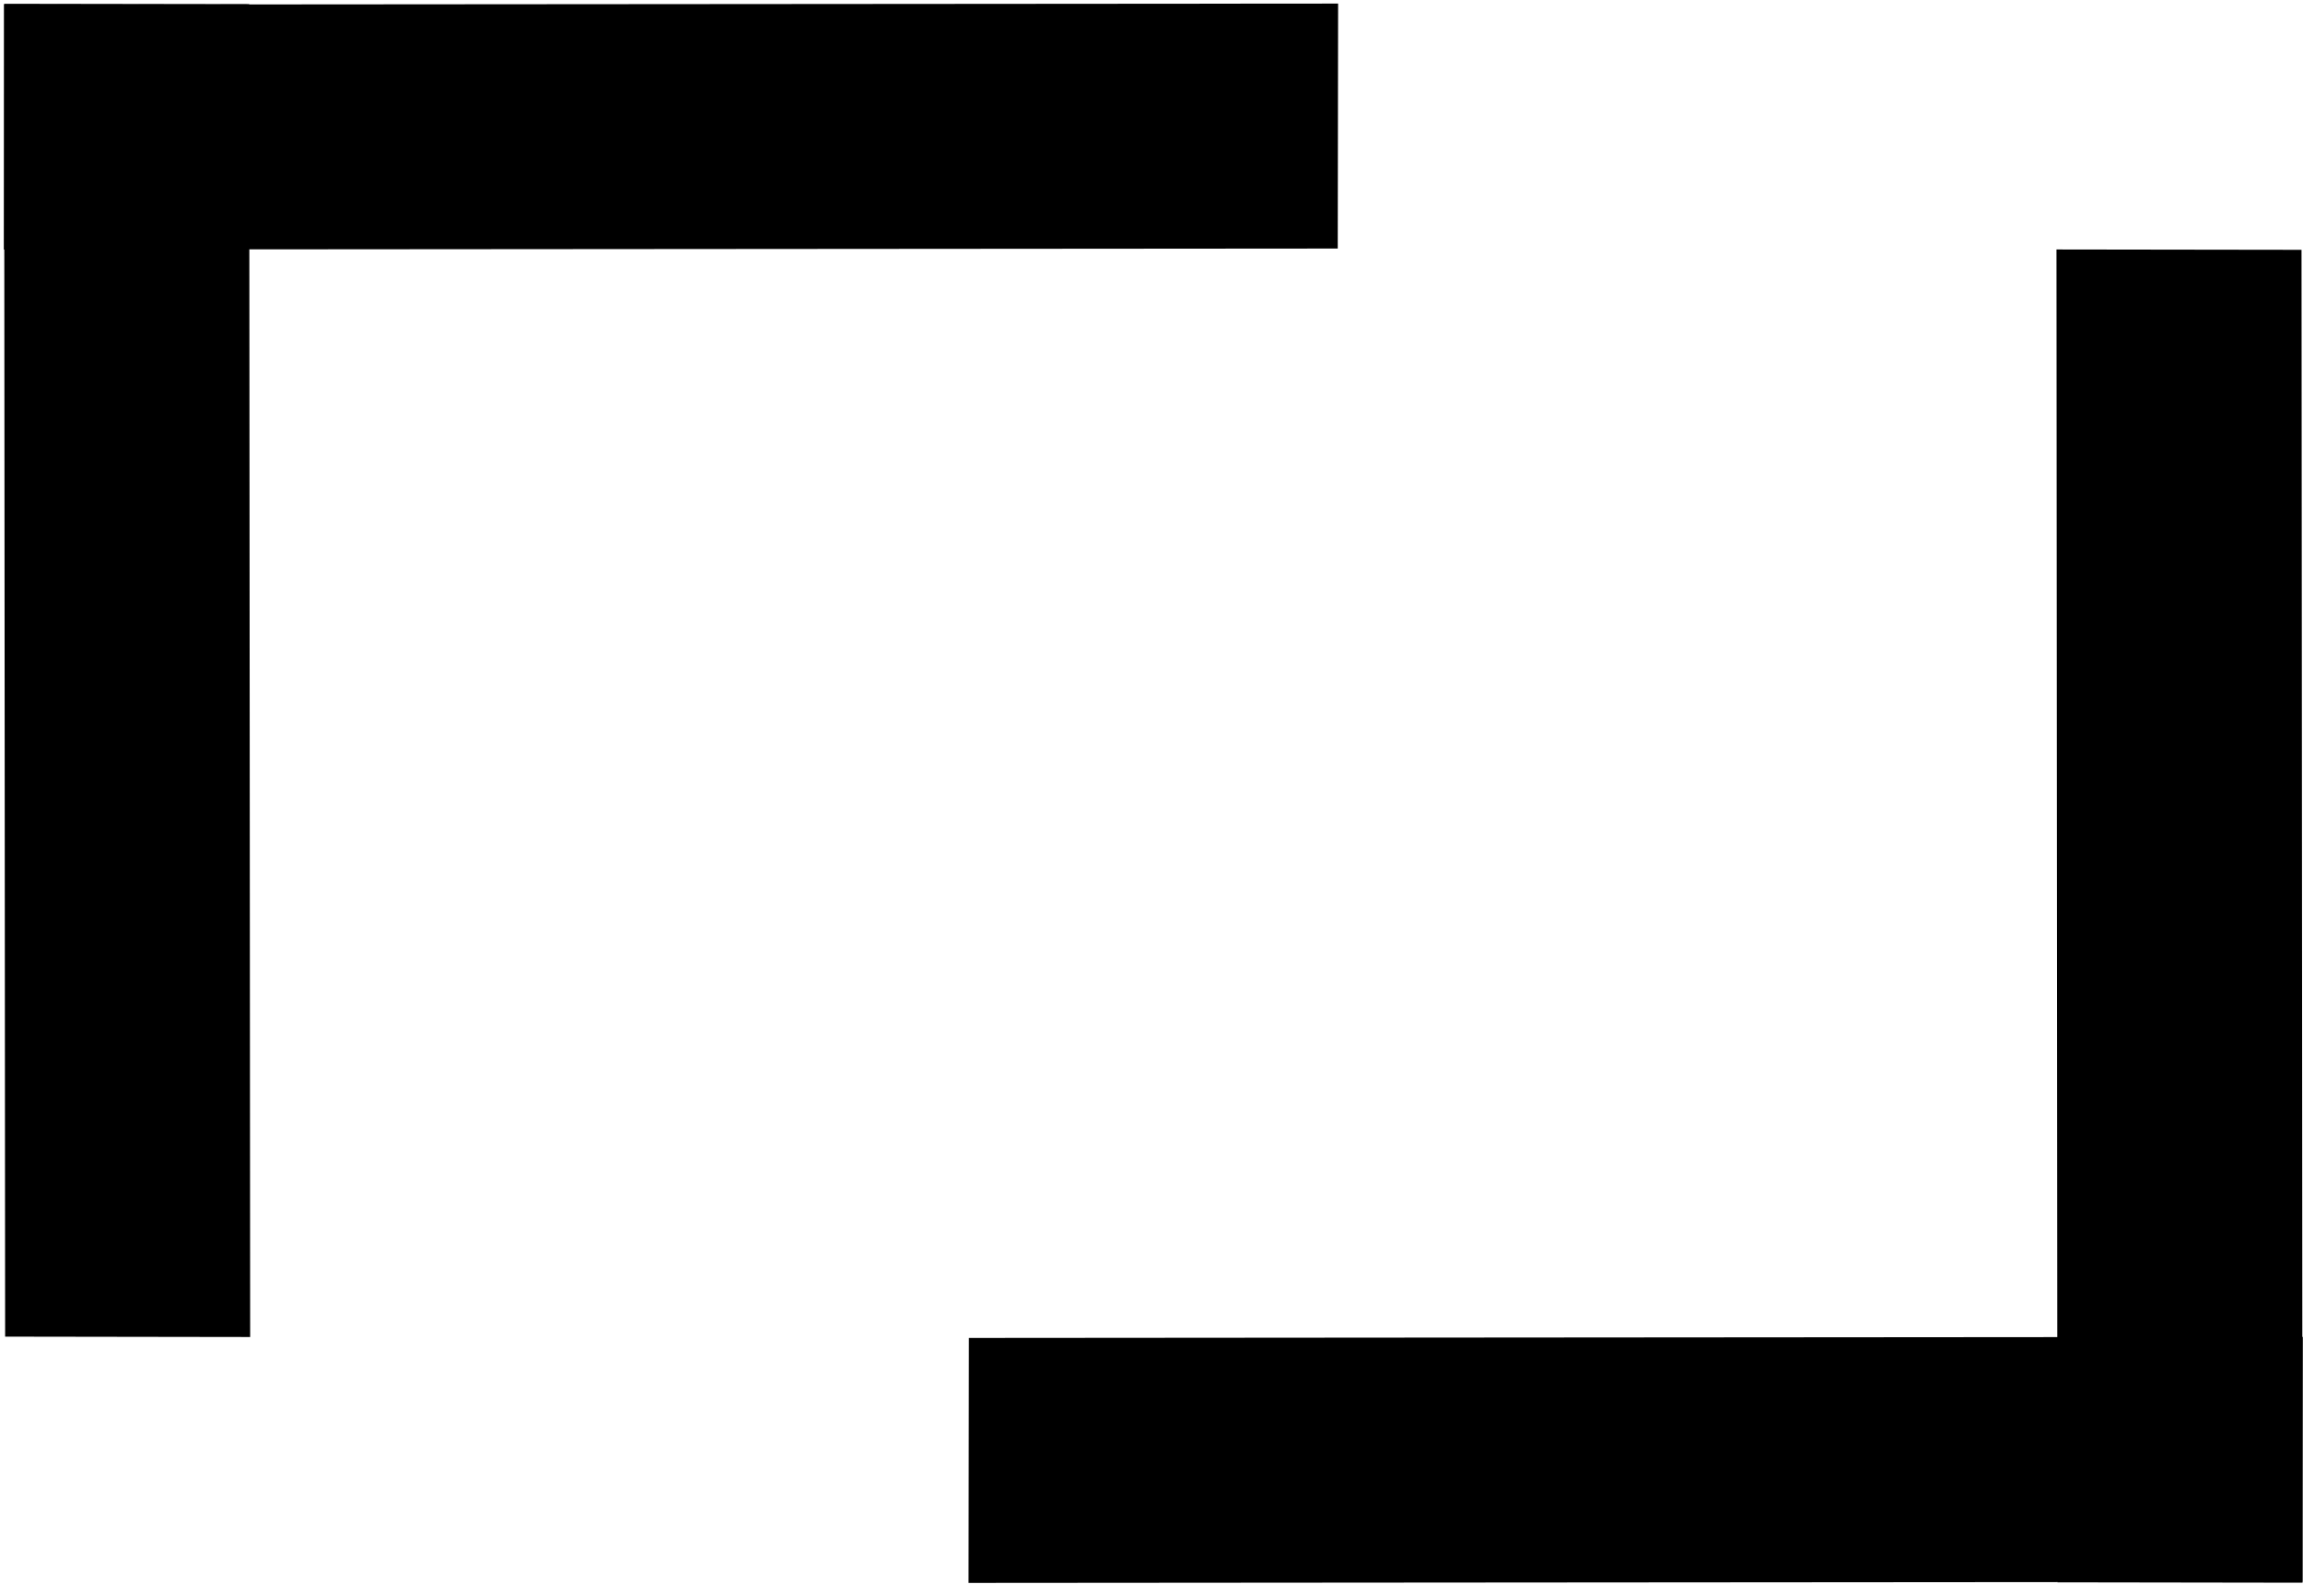
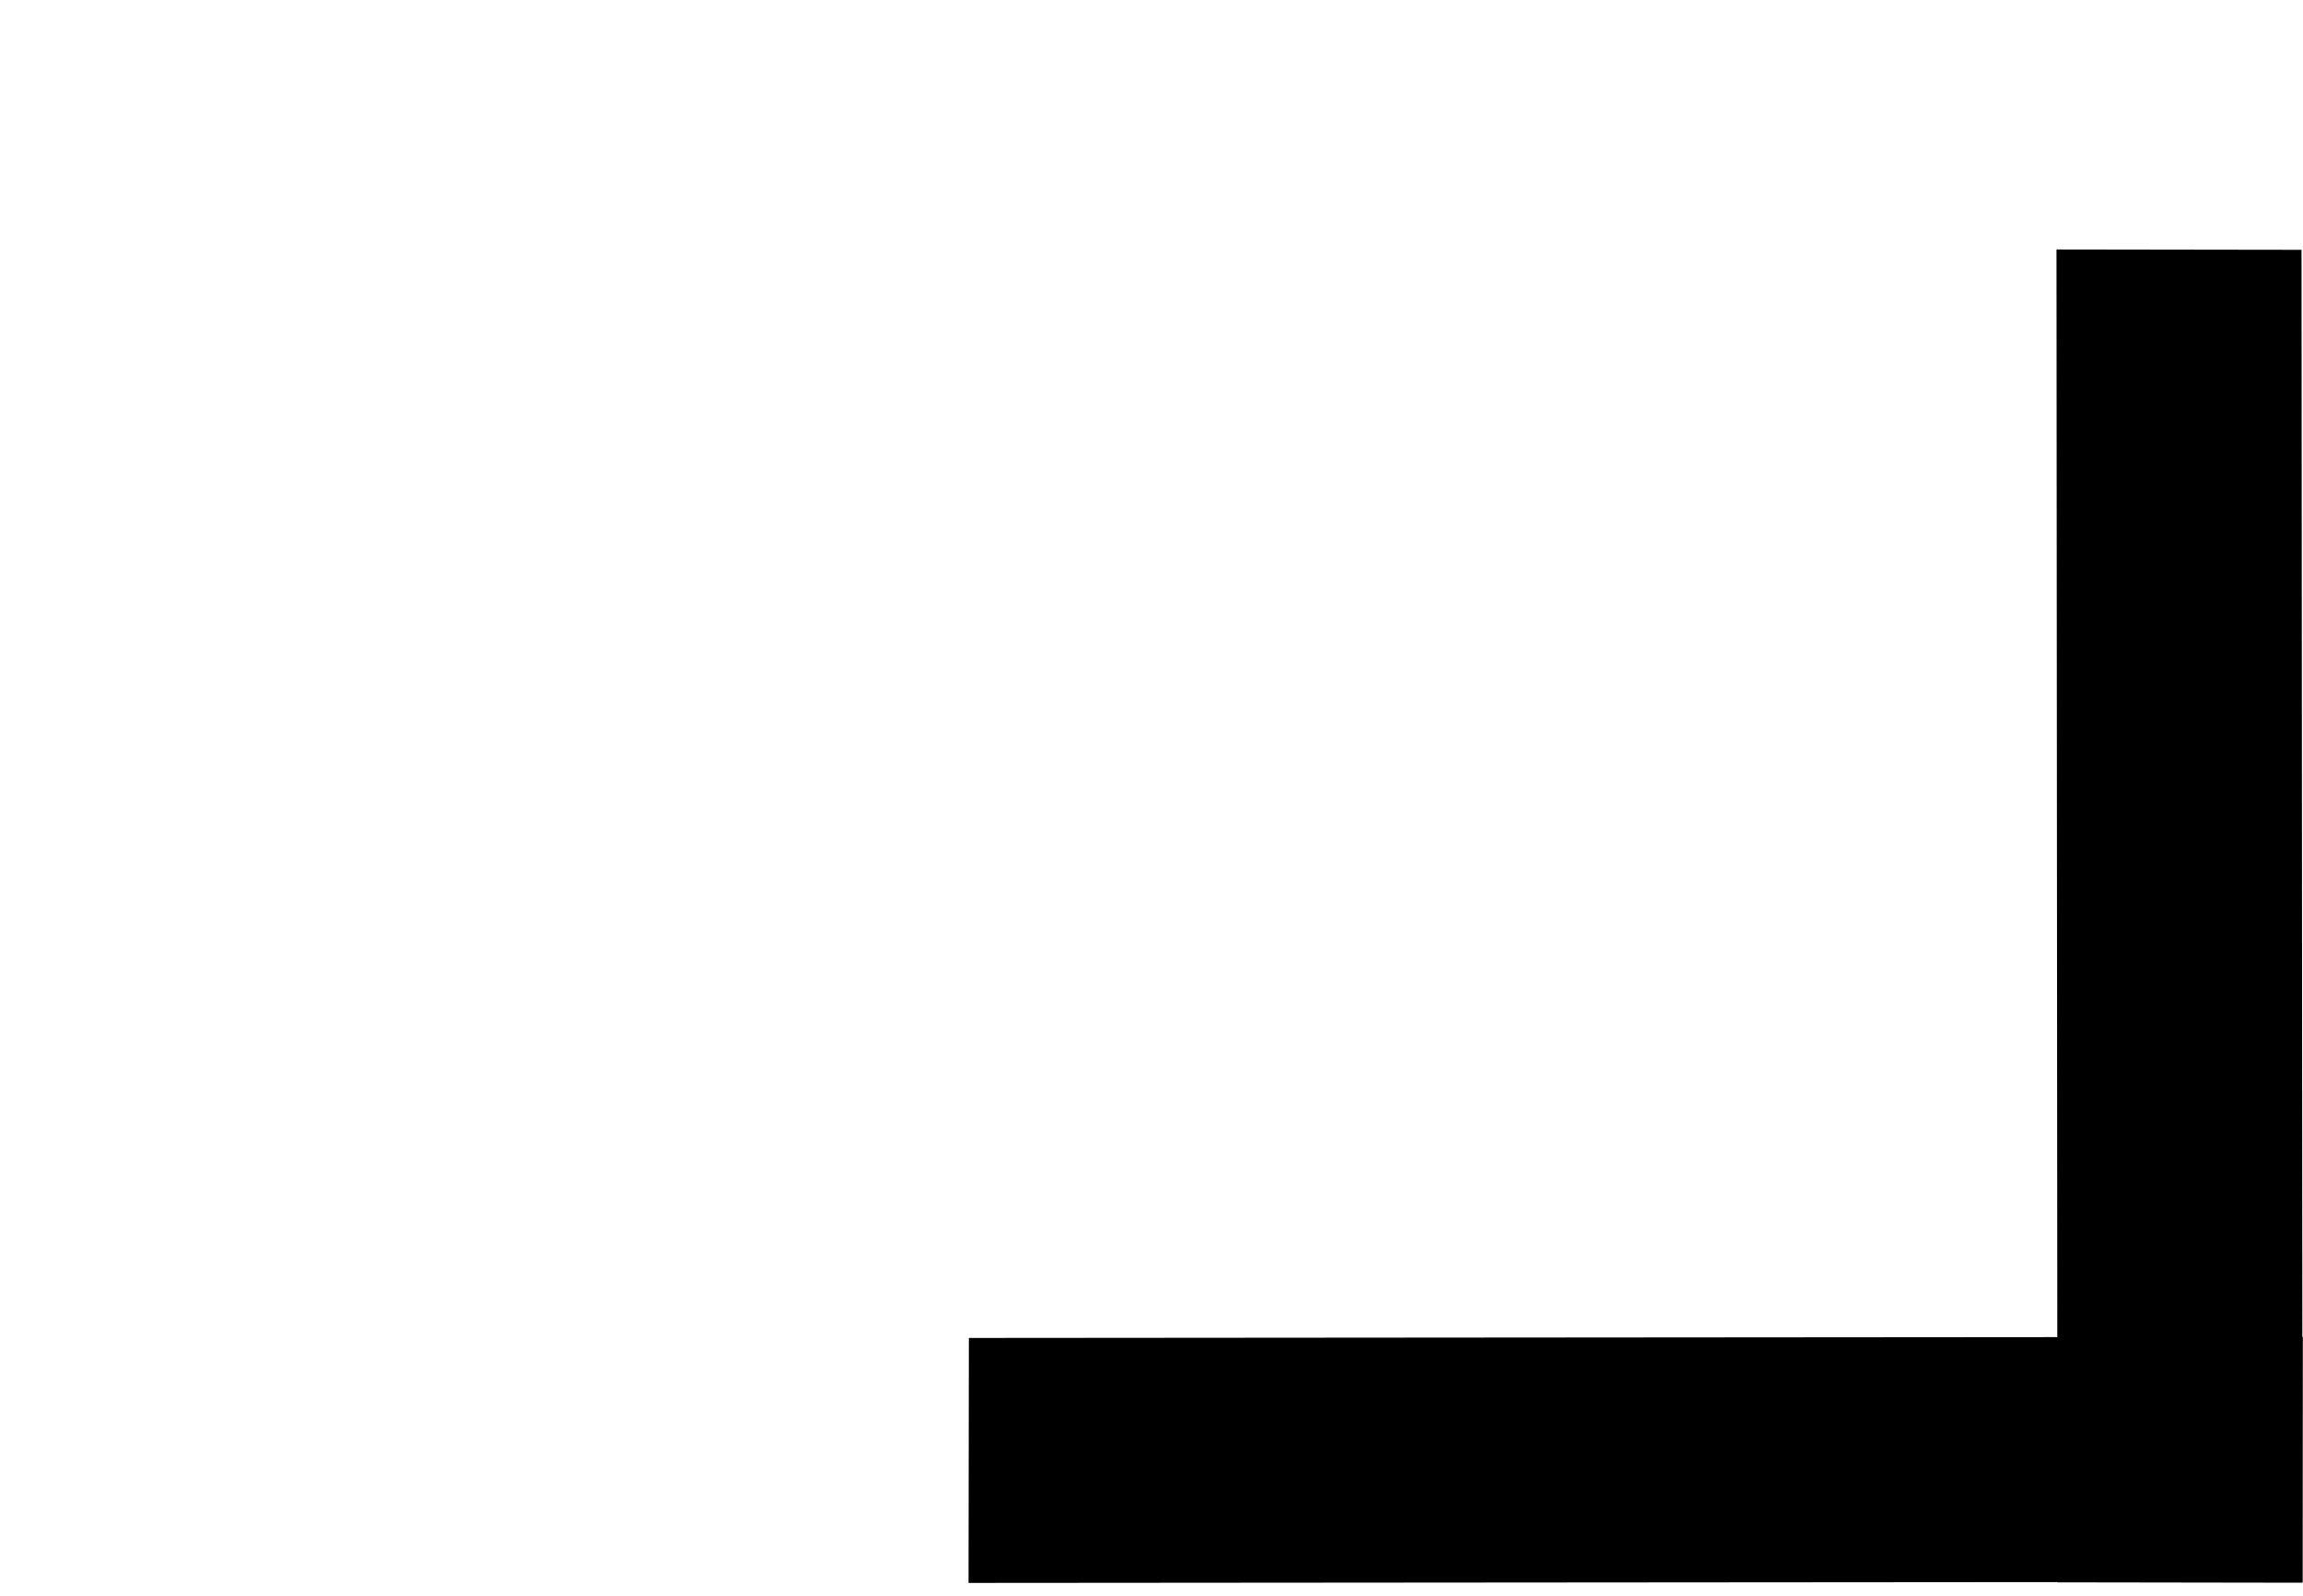
<svg xmlns="http://www.w3.org/2000/svg" width="101px" height="70px">
  <defs>
    <filter id="Filter_0">
      <feFlood flood-color="rgb(0, 72, 153)" flood-opacity="1" result="floodOut" />
      <feComposite operator="atop" in="floodOut" in2="SourceGraphic" result="compOut" />
      <feBlend mode="normal" in="compOut" in2="SourceGraphic" />
    </filter>
  </defs>
  <g filter="url(#Filter_0)">
-     <path fill-rule="evenodd" fill="rgb(0, 0, 0)" d="M0.180,0.166 L10.927,0.182 L10.971,58.652 L0.225,58.636 L0.180,0.166 Z" />
-     <path fill-rule="evenodd" fill="rgb(0, 0, 0)" d="M0.170,10.947 L0.185,0.201 L58.684,0.157 L58.668,10.903 L0.170,10.947 Z" />
    <path fill-rule="evenodd" fill="rgb(0, 0, 0)" d="M100.979,69.430 L90.233,69.414 L90.189,10.944 L100.935,10.959 L100.979,69.430 Z" />
    <path fill-rule="evenodd" fill="rgb(0, 0, 0)" d="M100.990,58.648 L100.974,69.395 L42.476,69.439 L42.491,58.693 L100.990,58.648 Z" />
  </g>
</svg>